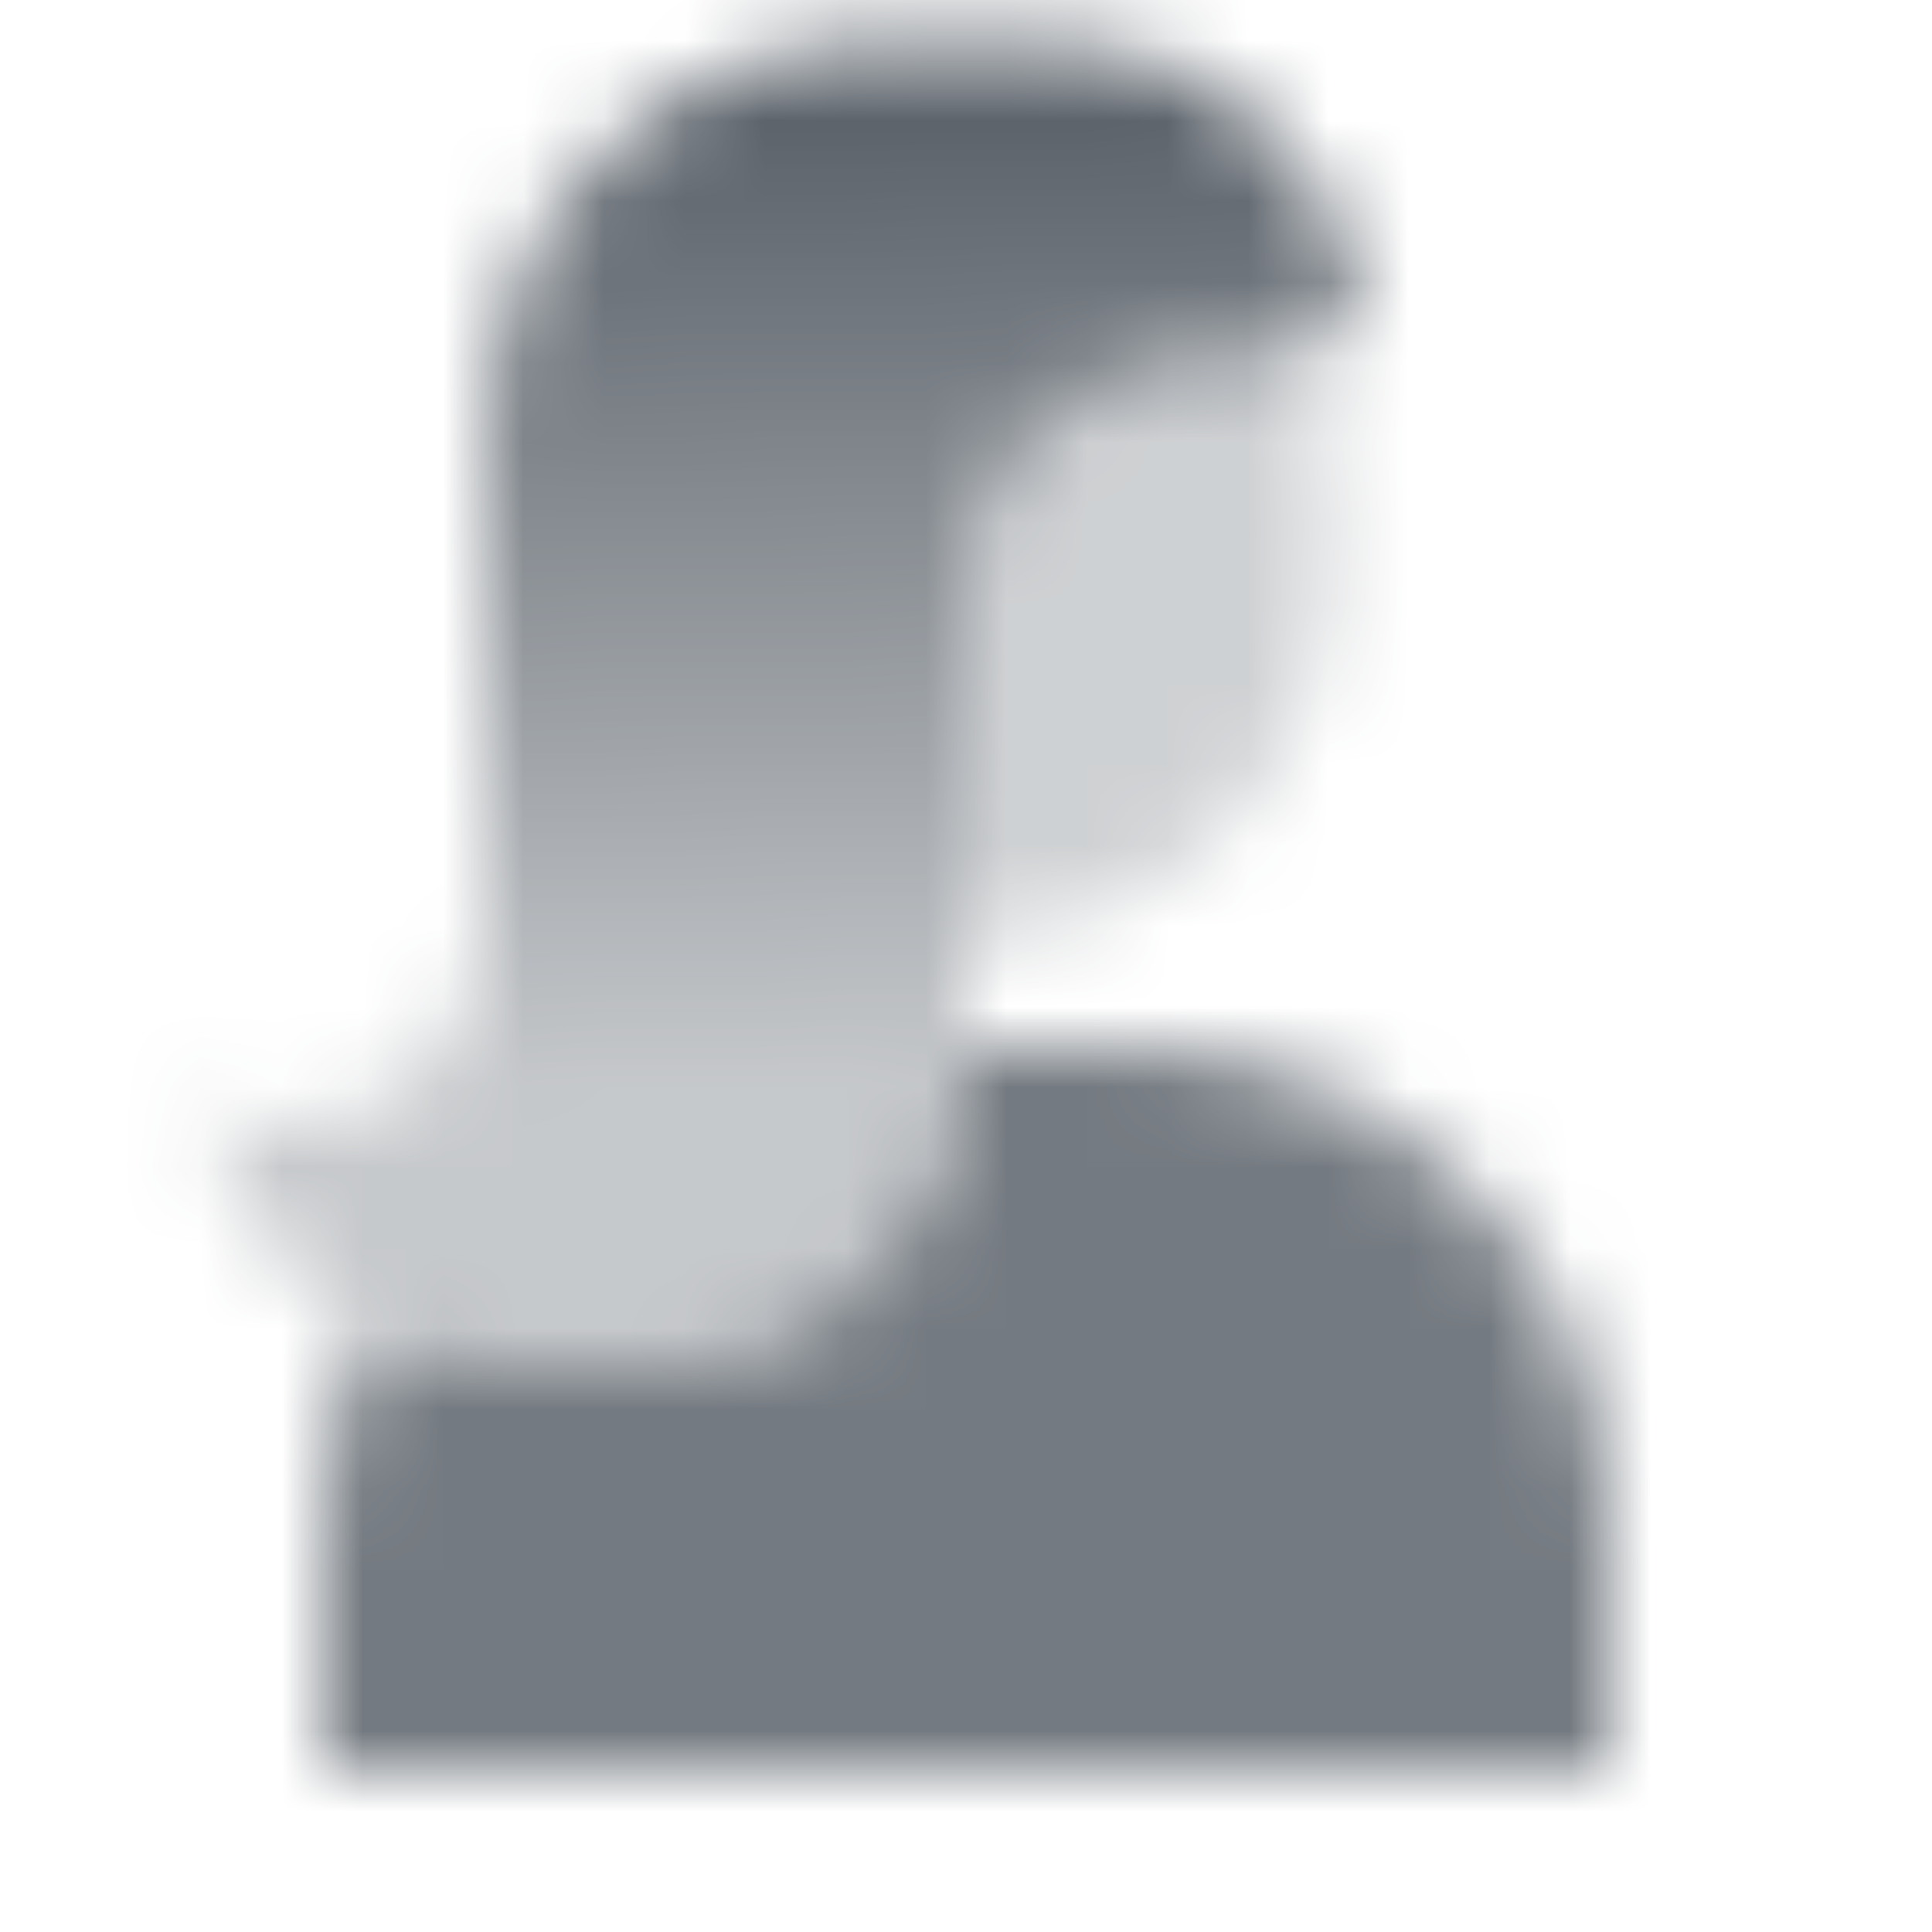
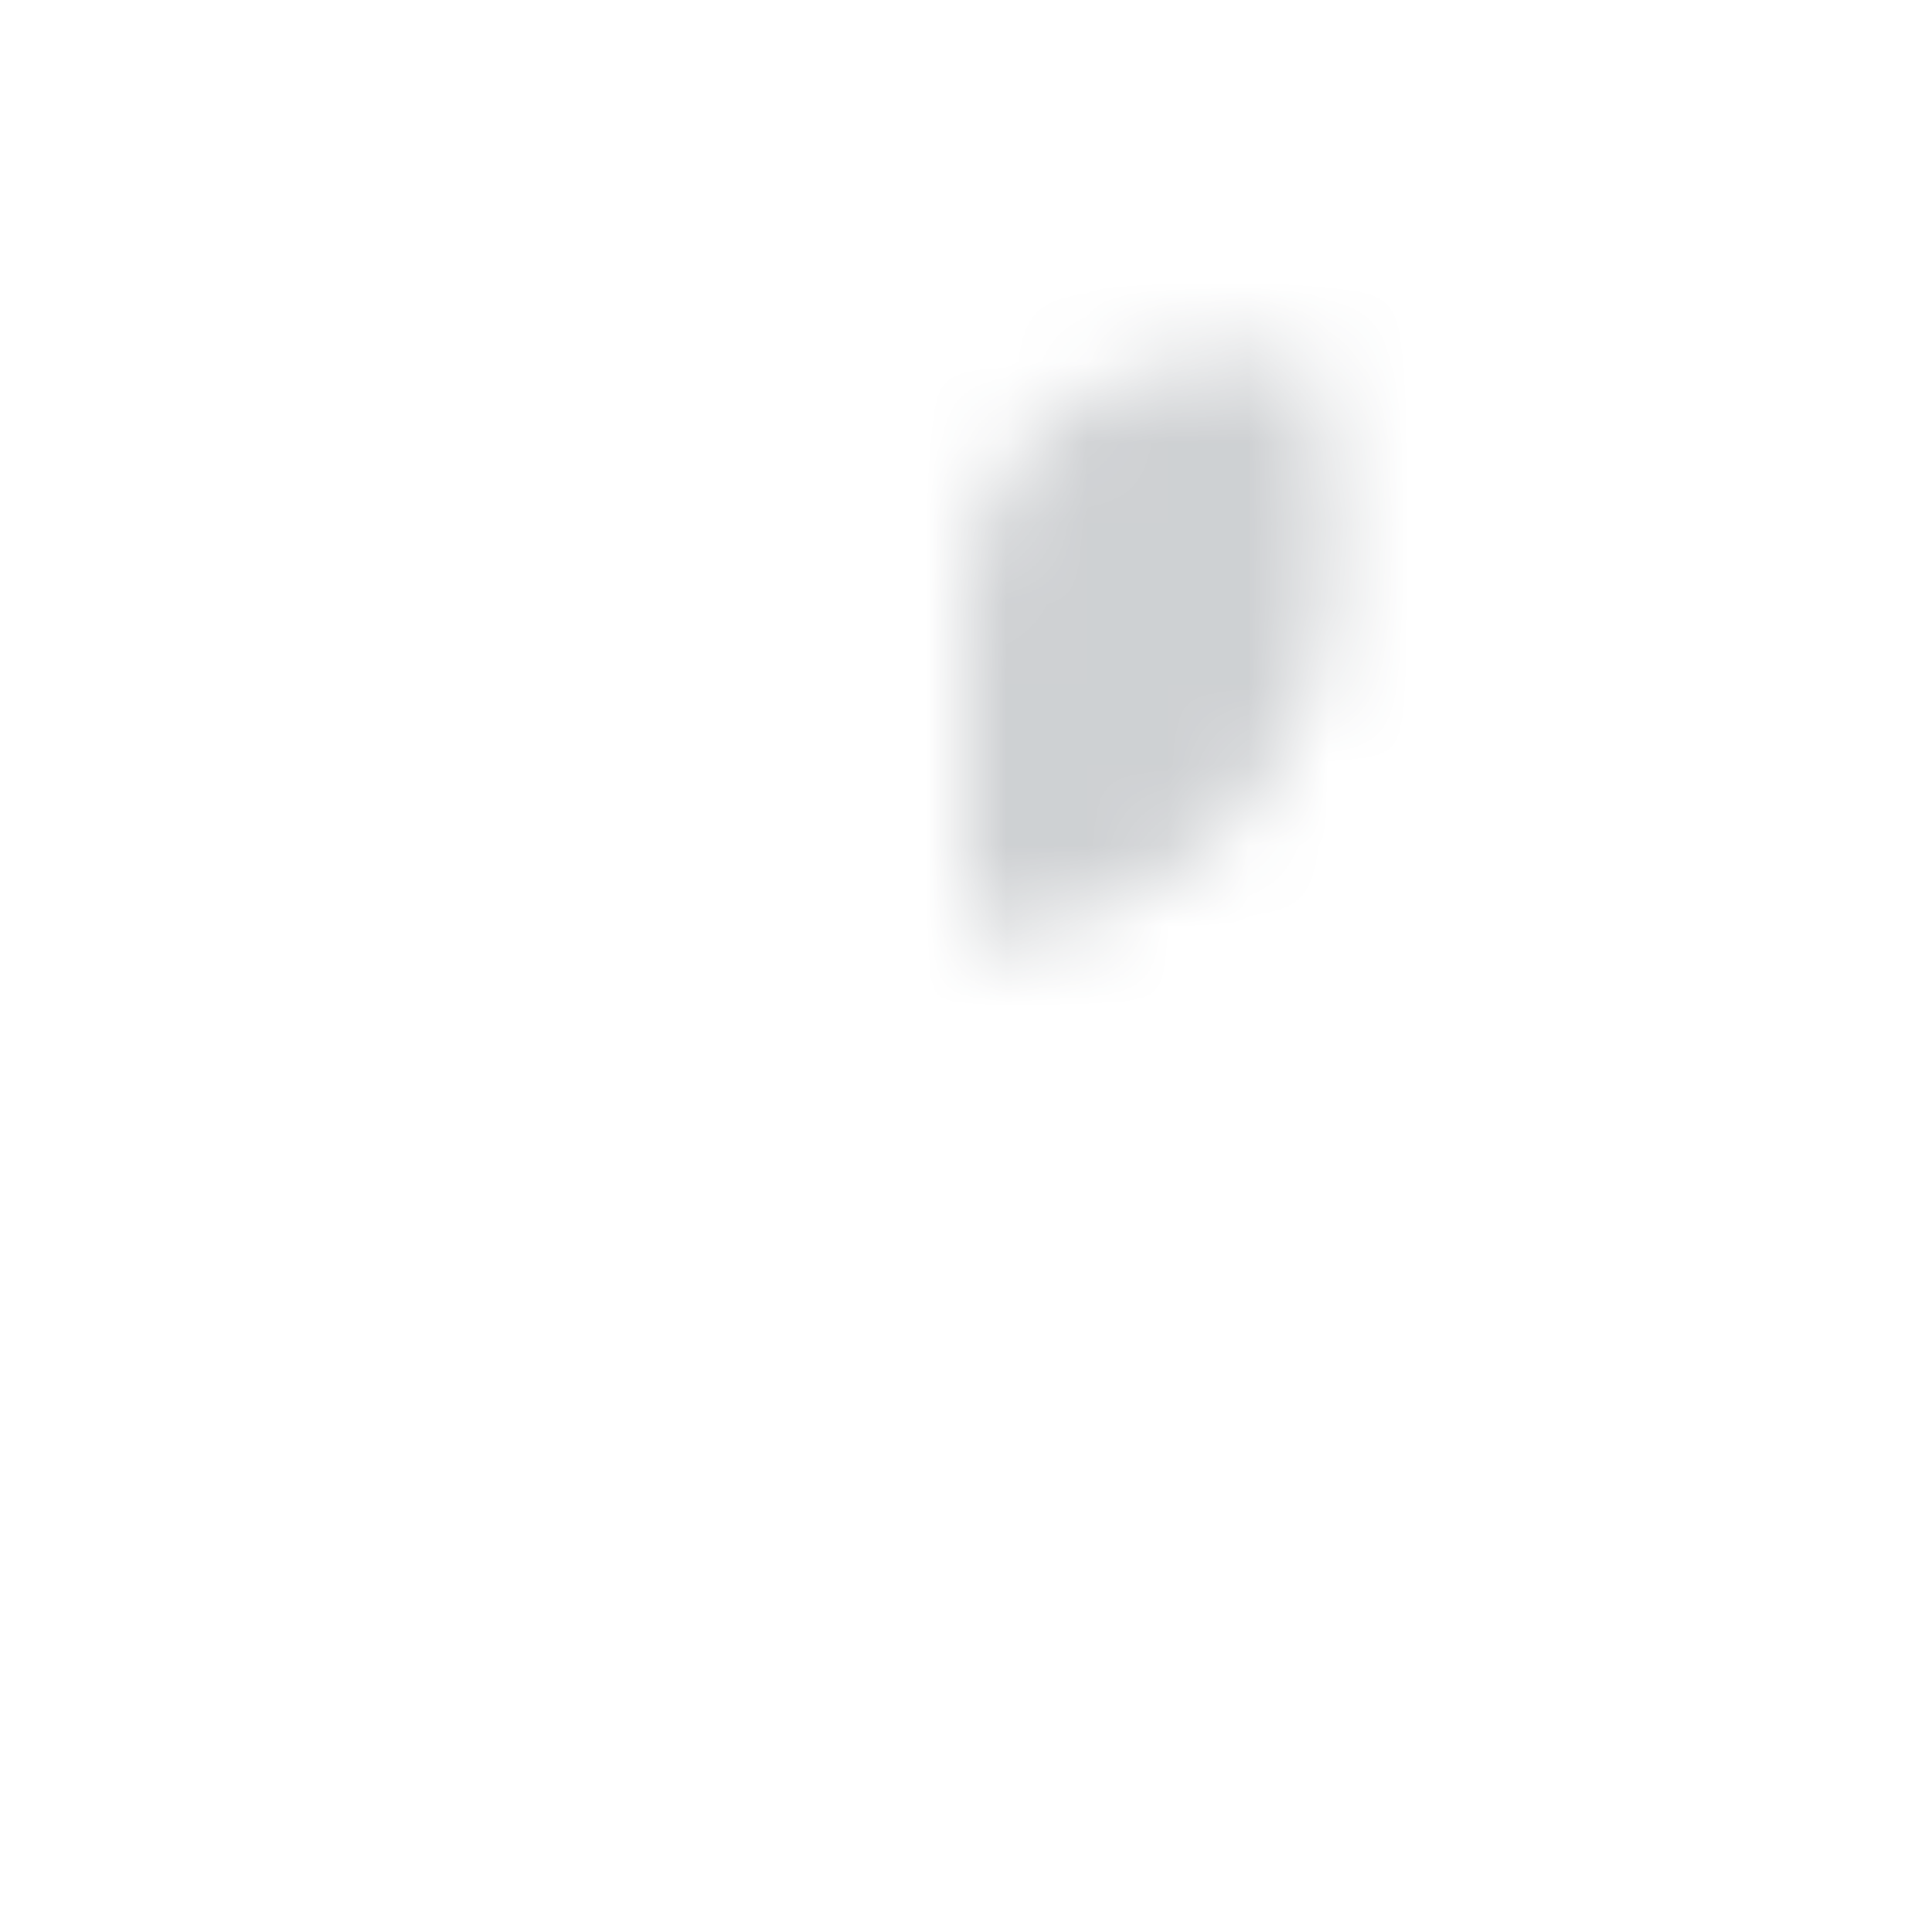
<svg xmlns="http://www.w3.org/2000/svg" width="24" height="24" viewBox="0 0 24 24" fill="none">
  <mask id="mask0_3643_8369" style="mask-type:alpha" maskUnits="userSpaceOnUse" x="2" y="0" width="18" height="22">
-     <path opacity="0.85" fill-rule="evenodd" clip-rule="evenodd" d="M8 17H6.5C5.791 17 5.125 16.816 4.548 16.492C4.196 17.255 4 18.105 4 19V22H20V19C20 15.686 17.314 13 14 13H12C12 15.209 10.209 17 8 17Z" fill="black" />
    <path opacity="0.3" fill-rule="evenodd" clip-rule="evenodd" d="M12 11.637V7.5C12 5.843 13.343 4.5 15 4.5H15.5C15.756 4.5 16.001 4.452 16.226 4.364C16.404 4.877 16.5 5.427 16.5 6V7.137C16.5 9.622 14.485 11.637 12 11.637C12 11.637 12 11.637 12 11.637Z" fill="black" />
-     <path fill-rule="evenodd" clip-rule="evenodd" d="M6.5 17H8C10.209 17 12 15.209 12 13V7.5C12 5.843 13.343 4.5 15 4.5H15.5C16.072 4.5 16.587 4.26 16.951 3.876C16.652 1.963 14.997 0.5 13 0.5H11C8.238 0.5 6 2.739 6 5.5L6 9H6V11.6C6 12.925 4.925 14 3.6 14C3.196 14 2.827 13.85 2.545 13.603C2.836 15.526 4.496 17 6.5 17Z" fill="url(#paint0_linear_3643_8369)" />
  </mask>
  <g mask="url(#mask0_3643_8369)">
    <path d="M0 0H24V24H0V0Z" fill="#5C636B" />
  </g>
  <defs>
    <linearGradient id="paint0_linear_3643_8369" x1="12" y1="1.5" x2="12.227" y2="13.496" gradientUnits="userSpaceOnUse">
      <stop />
      <stop offset="1" stop-opacity="0.35" />
    </linearGradient>
  </defs>
</svg>